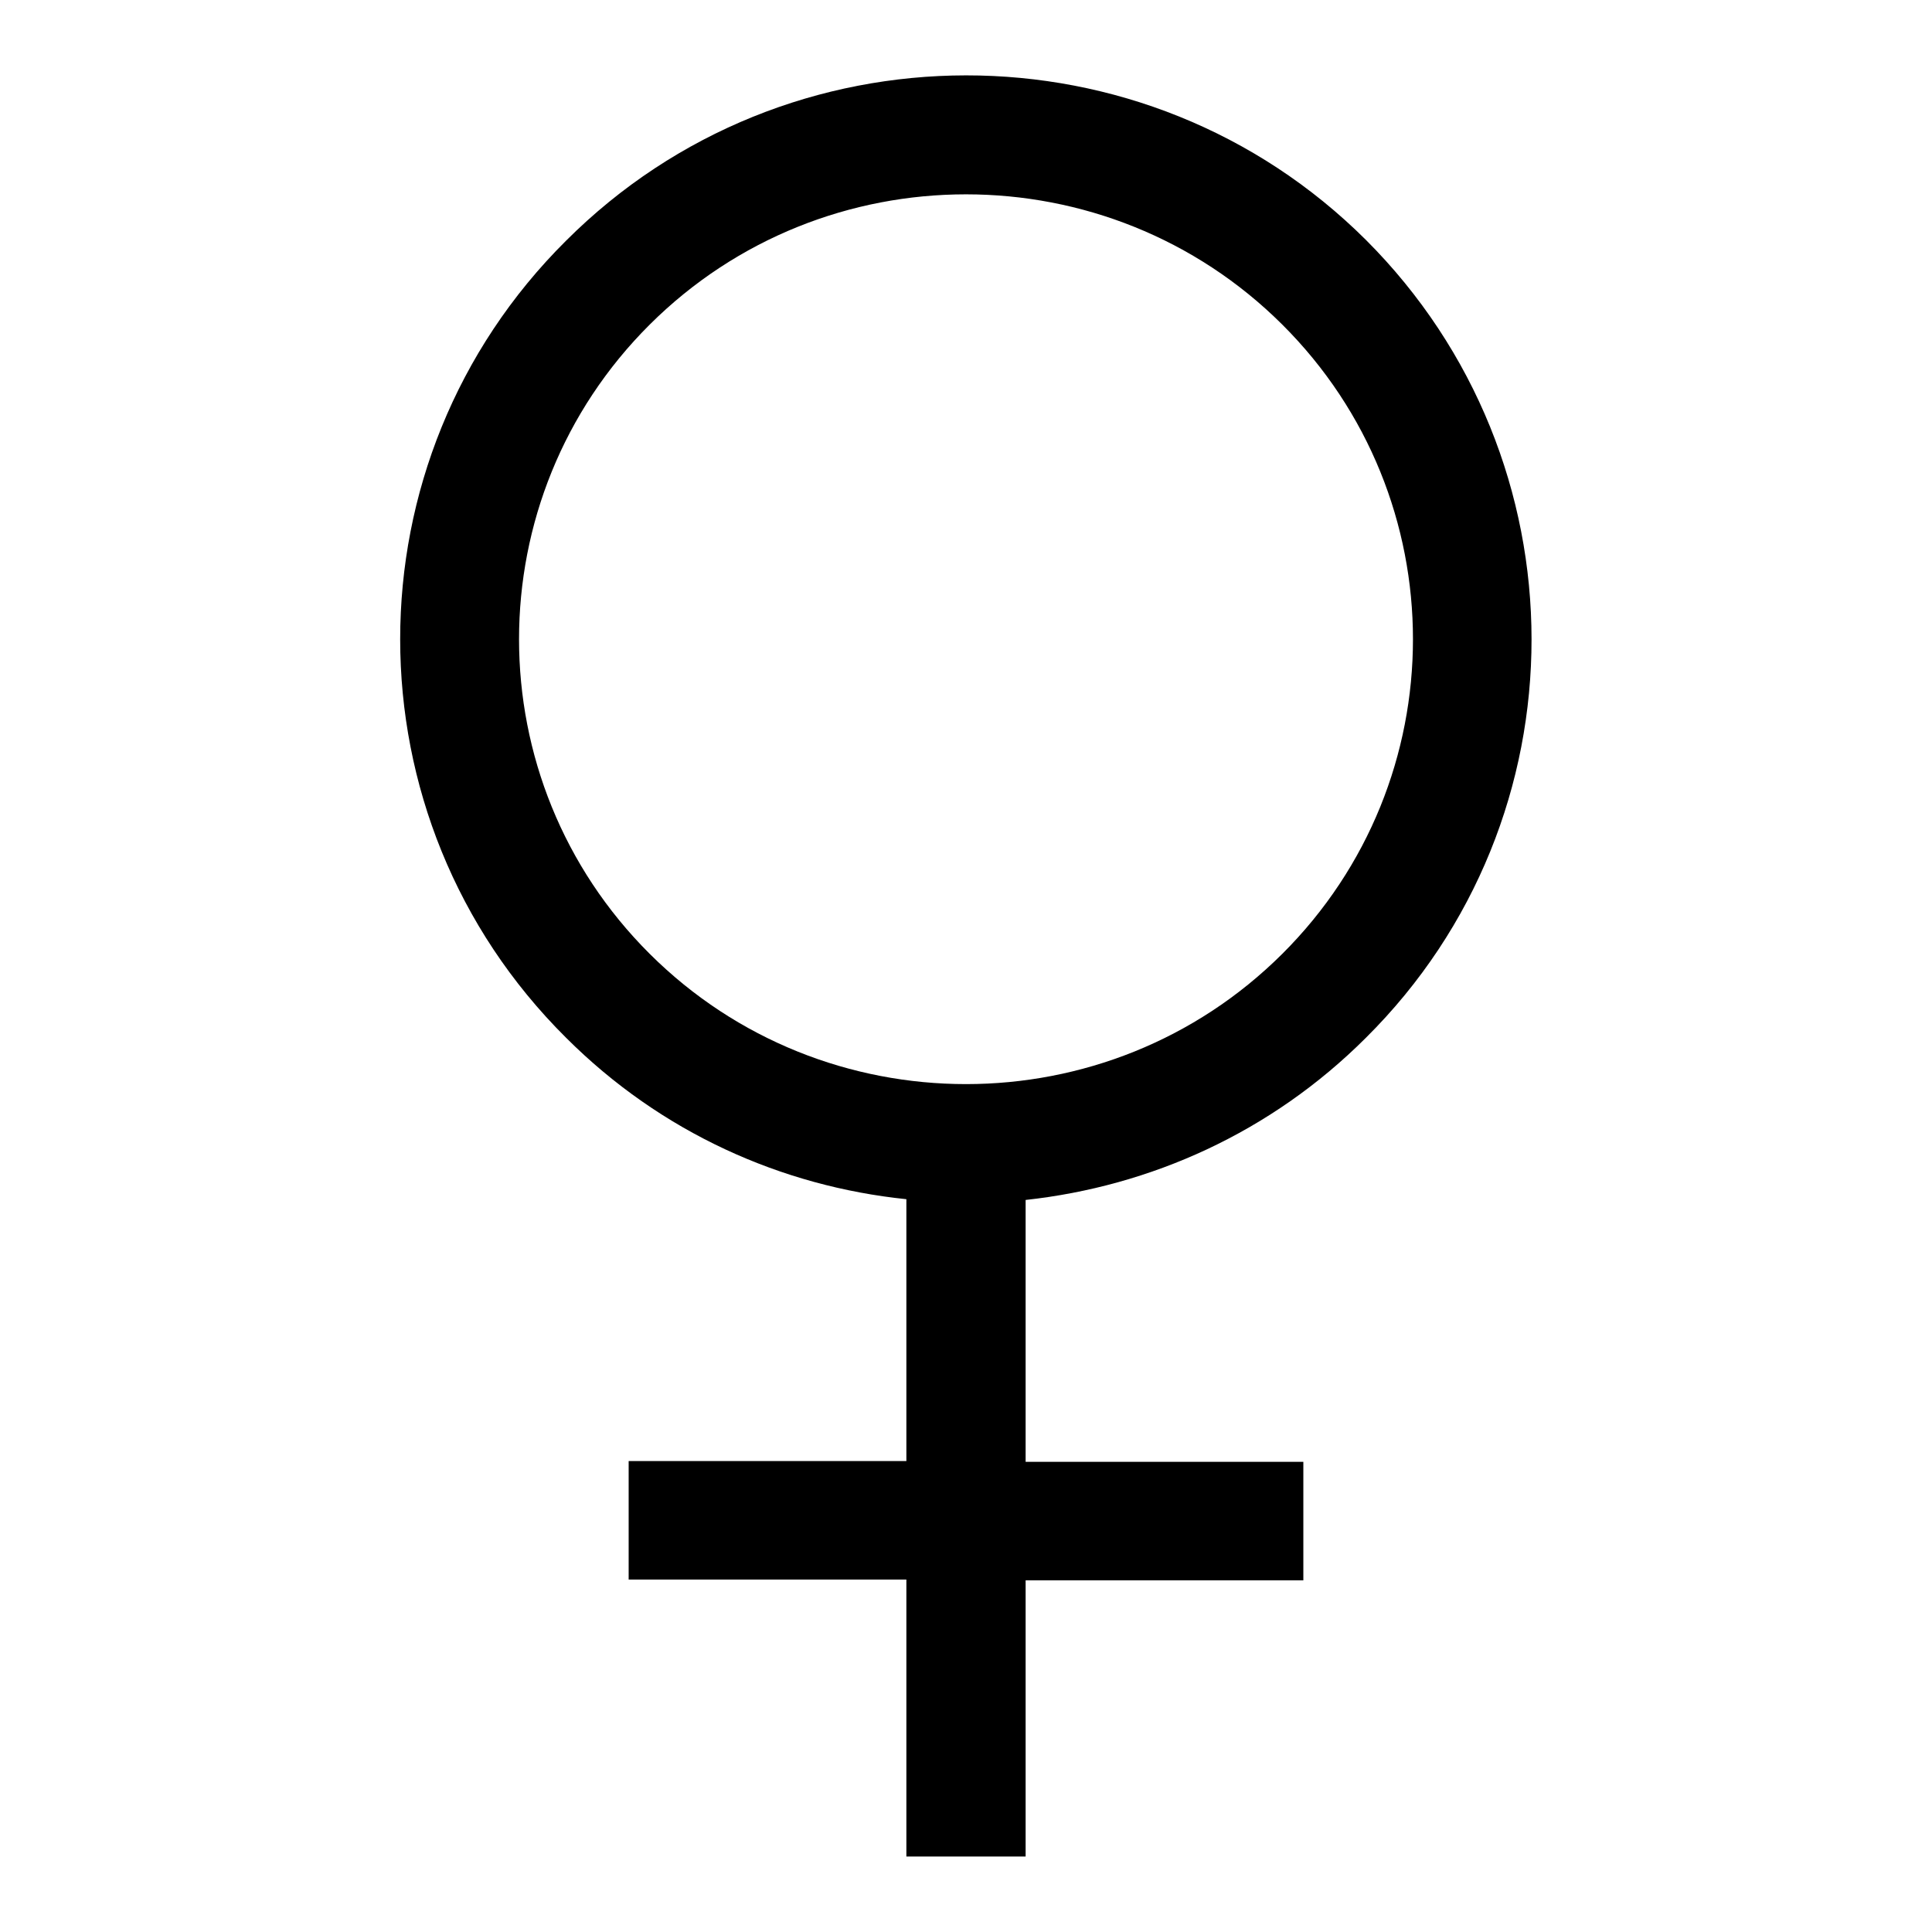
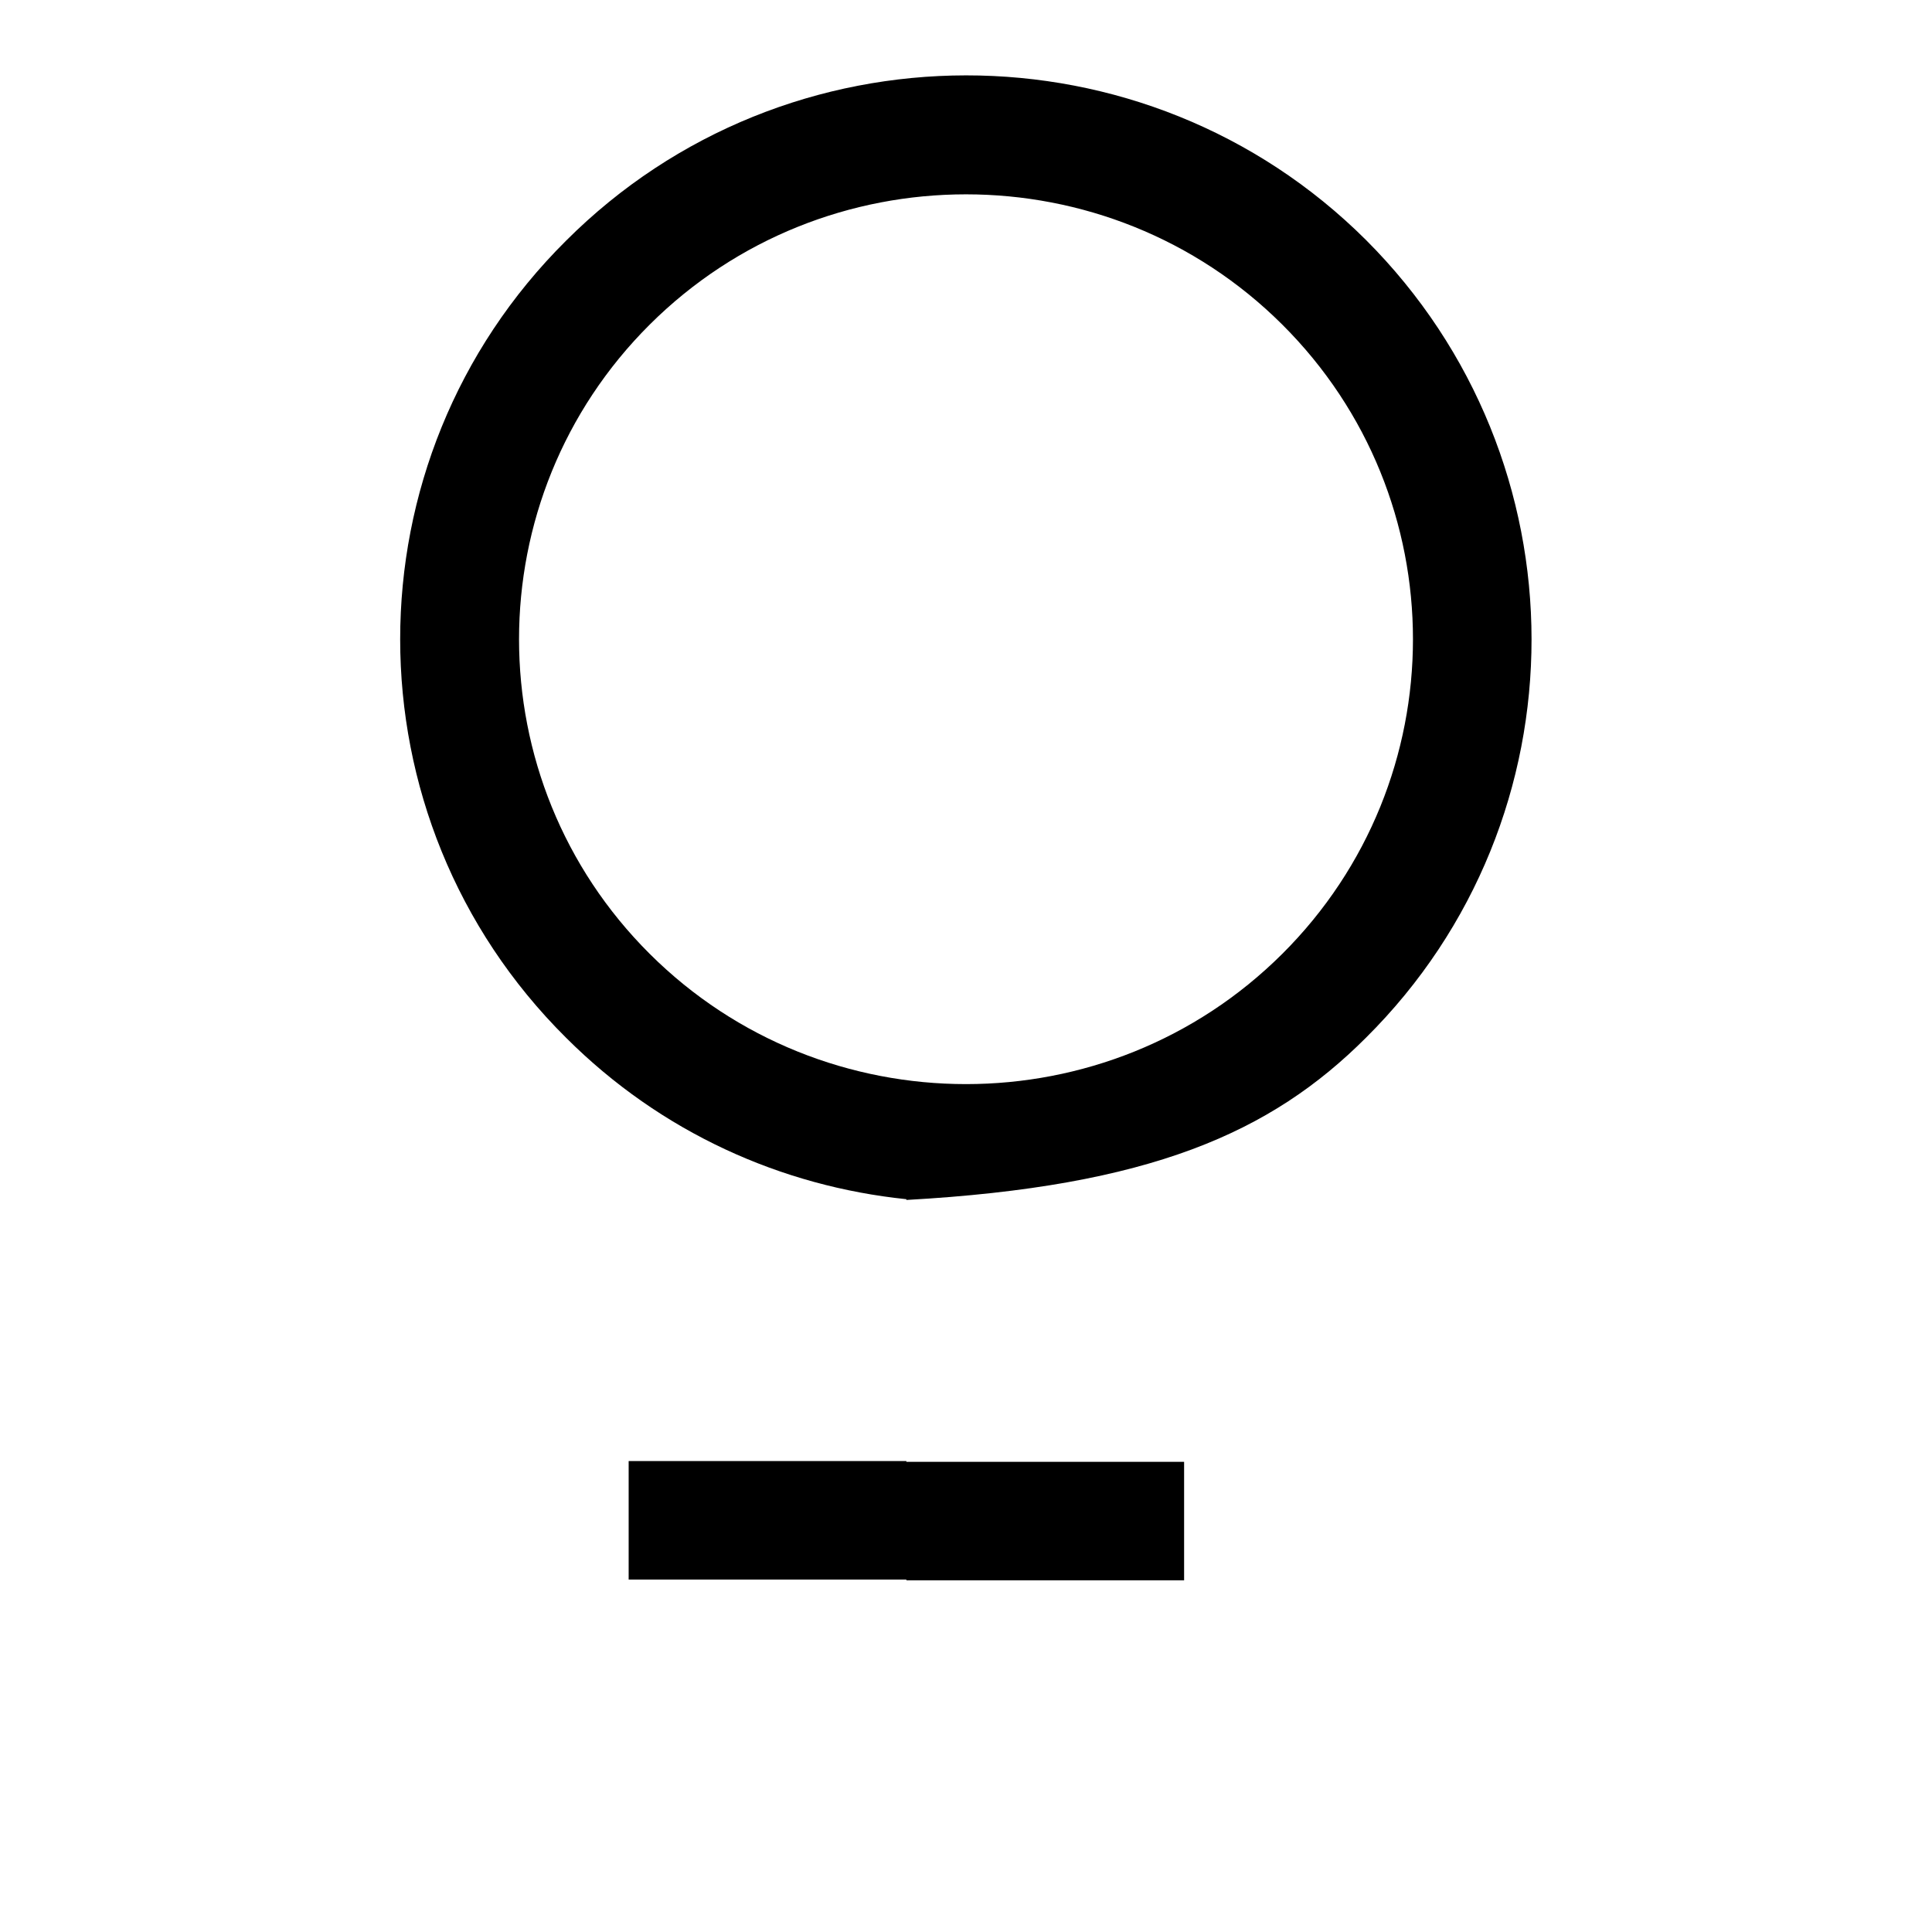
<svg xmlns="http://www.w3.org/2000/svg" version="1.1" x="0px" y="0px" viewBox="0 0 256 256" enable-background="new 0 0 256 256" xml:space="preserve">
  <g>
-     <path fill="#000000" d="M181,137.5c29.3-29.1,29.2-76.5,0-105.7C151.8,2.7,104.2,2.7,75,31.9C45.7,61,45.7,108.4,75,137.5 c12.6,12.6,28.6,19.7,45.1,21.4v34.7H83.3l0,15.7h36.8V246l15.8,0v-36.6h36.8l0-15.7h-36.8V159C152.4,157.2,168.4,150.1,181,137.5z  M86.1,126.4C63,103.4,63,66,86.1,43c23.1-23,60.7-23,83.8,0c23.1,23,23.1,60.4,0,83.4C146.8,149.4,109.2,149.4,86.1,126.4z" />
+     <path fill="#000000" d="M181,137.5c29.3-29.1,29.2-76.5,0-105.7C151.8,2.7,104.2,2.7,75,31.9C45.7,61,45.7,108.4,75,137.5 c12.6,12.6,28.6,19.7,45.1,21.4v34.7H83.3l0,15.7h36.8V246v-36.6h36.8l0-15.7h-36.8V159C152.4,157.2,168.4,150.1,181,137.5z  M86.1,126.4C63,103.4,63,66,86.1,43c23.1-23,60.7-23,83.8,0c23.1,23,23.1,60.4,0,83.4C146.8,149.4,109.2,149.4,86.1,126.4z" />
  </g>
</svg>